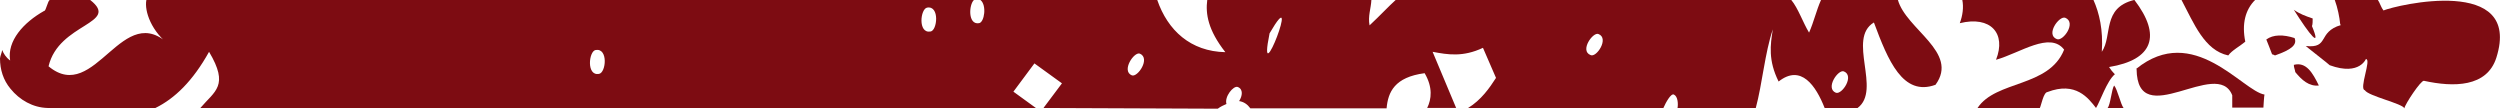
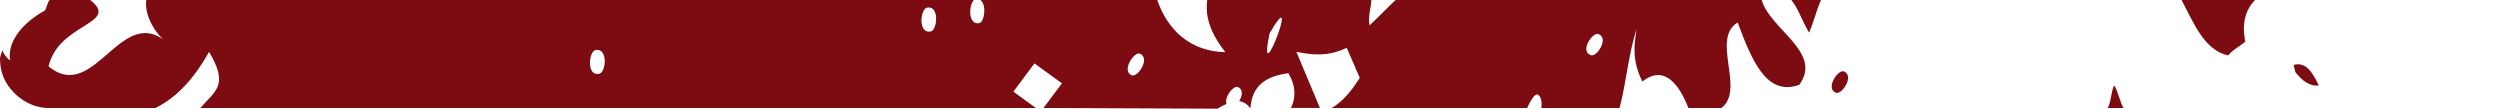
<svg xmlns="http://www.w3.org/2000/svg" id="Layer_3" viewBox="0 0 69 3">
-   <path d="m50.26,0c-.13.29-.2.61-.33.9-.17-.28-.3-.67-.49-.9h-10.92c-.2.18-.42.42-.72.7-.05-.25.04-.47.05-.7h-4.53c-.05.38.02.83.5,1.44-.96-.02-1.59-.6-1.88-1.44h-1.72s0,0,0,0h-3.16c.18.14.11.62-.04.64-.31.05-.28-.51-.14-.64H4.04c-.06.31.14.88.67,1.27C3.38-.08,2.64,2.91,1.34,1.83,1.62.63,3.33.66,2.49,0h-1.11c-.06,0-.11.31-.16.3C.65.62.19,1.13.28,1.67c-.12-.09-.18-.19-.22-.29-.01.08-.05.15-.06.23,0,.31.09.6.29.84.25.31.62.52,1.02.53h2.98c.53-.26,1.03-.74,1.48-1.55.56.94.16,1.08-.24,1.55h23.06l-.62-.45.58-.78.76.55-.51.68,4.81.02c.08-.06.17-.1.24-.13-.06-.2.19-.51.31-.47.16.06.13.25.04.39.13.02.23.09.31.2h3.76c.04-.45.22-.86,1.05-.97.23.39.19.72.07.96h.8l-.65-1.55c.42.08.84.15,1.39-.11l.36.83c-.18.28-.41.61-.77.83h5.39c.07-.16.21-.41.29-.37.11.05.12.26.1.37h2.16c.18-.67.25-1.52.47-2.17-.07.43-.13.86.16,1.44.62-.49,1.03.12,1.27.73h.91c.67-.5-.3-1.91.45-2.36.39,1.05.8,2.05,1.7,1.72.66-.9-.82-1.53-1.04-2.35h-2.12ZM16.53,2.04c-.35.06-.28-.63-.09-.66.35-.06.29.63.09.66Zm9.15-1.17c-.35.06-.28-.63-.09-.66.35-.06.28.64.09.66Zm5.56,1.21c-.3-.12.06-.66.22-.6.3.13-.06.66-.22.6Zm3.8-1.16c.92-1.58-.37,1.82,0,0h0Zm8.86.6c-.31-.12.07-.65.22-.58.3.12-.06.66-.22.58Zm6.77,1.04c-.3-.12.06-.65.22-.59.3.12-.05.65-.22.59Z" style="fill:#7d0c12;" />
-   <path d="m63.33,1.05c-.31-.1-.59-.1-.78.04.05.13.11.27.16.41.03,0,.05.02.08.03.49-.17.61-.31.54-.48Z" style="fill:#7d0c12;" />
+   <path d="m50.26,0c-.13.29-.2.61-.33.9-.17-.28-.3-.67-.49-.9h-10.92c-.2.18-.42.42-.72.7-.05-.25.04-.47.05-.7h-4.53c-.05.38.02.83.5,1.44-.96-.02-1.59-.6-1.88-1.44h-1.72s0,0,0,0h-3.16c.18.14.11.62-.04.64-.31.05-.28-.51-.14-.64H4.04c-.06.31.14.88.67,1.27C3.38-.08,2.64,2.91,1.34,1.83,1.62.63,3.33.66,2.49,0h-1.11c-.06,0-.11.31-.16.3C.65.62.19,1.13.28,1.67c-.12-.09-.18-.19-.22-.29-.01.08-.05.15-.06.23,0,.31.09.6.29.84.25.31.62.52,1.02.53h2.98c.53-.26,1.03-.74,1.48-1.55.56.94.16,1.08-.24,1.55h23.06l-.62-.45.58-.78.76.55-.51.68,4.81.02c.08-.06.17-.1.24-.13-.06-.2.19-.51.31-.47.16.06.13.25.04.39.13.02.23.09.31.2c.04-.45.22-.86,1.05-.97.23.39.19.72.07.96h.8l-.65-1.55c.42.08.84.15,1.39-.11l.36.83c-.18.28-.41.61-.77.83h5.39c.07-.16.21-.41.29-.37.11.05.12.26.1.37h2.16c.18-.67.25-1.52.47-2.17-.07.43-.13.86.16,1.44.62-.49,1.03.12,1.27.73h.91c.67-.5-.3-1.91.45-2.36.39,1.05.8,2.05,1.7,1.72.66-.9-.82-1.53-1.04-2.35h-2.12ZM16.53,2.04c-.35.06-.28-.63-.09-.66.35-.06.29.63.09.66Zm9.15-1.17c-.35.06-.28-.63-.09-.66.35-.06.28.64.09.66Zm5.56,1.21c-.3-.12.06-.66.22-.6.3.13-.06.66-.22.6Zm3.8-1.16c.92-1.58-.37,1.82,0,0h0Zm8.86.6c-.31-.12.07-.65.22-.58.3.12-.06.66-.22.58Zm6.77,1.04c-.3-.12.06-.65.22-.59.3.12-.05.65-.22.59Z" style="fill:#7d0c12;" />
  <path d="m63.31,1.79c0,.08.03.12.04.2.18.22.38.4.65.37-.17-.35-.35-.66-.69-.57Z" style="fill:#7d0c12;" />
-   <path d="m63.83.51c-.18-.06-.37-.13-.52-.24.44.7.77,1.1.5.45.02-.04.02-.14.02-.22Z" style="fill:#7d0c12;" />
-   <path d="m65.78.28c-.06-.07-.1-.21-.15-.28h-1.19c.08.22.13.47.15.67,0,0,.01.02.02.02-.66.2-.31.65-.97.58-.01,0,.66.52.66.53.85.31,1.01-.21,1-.17.16,0-.2.83-.03.86.09.16,1.05.37,1.09.5.02-.12.46-.78.54-.76.82.18,1.74.18,2-.64.72-2.28-2.76-1.45-3.12-1.3Z" style="fill:#7d0c12;" />
-   <path d="m58.9,0c-.89.22-.59.99-.89,1.43.04-.61-.07-1.07-.23-1.43h-3.62c.04.2.01.43-.07.64.85-.21,1.29.28,1,1.01.67-.19,1.49-.79,1.88-.28-.42,1.05-1.88.84-2.39,1.61h1.72c.04-.08.1-.43.21-.44.78-.3,1.13.17,1.34.44.11-.17.3-.75.52-.93-.06-.06-.11-.12-.16-.2,1.22-.2,1.45-.87.7-1.85Zm-2.13,1.08c-.32-.12.06-.65.23-.59.32.13-.06.66-.23.59Z" style="fill:#7d0c12;" />
  <path d="m58.17,2.98h.44c-.08-.1-.17-.52-.26-.62-.07.1-.1.53-.18.62Z" style="fill:#7d0c12;" />
-   <path d="m58.97,1.91c.02,1.75,2.23-.34,2.64.72,0,0,0,.34,0,.34h.86s.02-.35.03-.36c-.61-.1-1.96-1.99-3.54-.71Z" style="fill:#7d0c12;" />
  <path d="m60.21,0c.34.64.63,1.39,1.29,1.53.1-.14.33-.26.47-.38-.1-.49,0-.88.27-1.15h-2.03Z" style="fill:#7d0c12;" />
</svg>